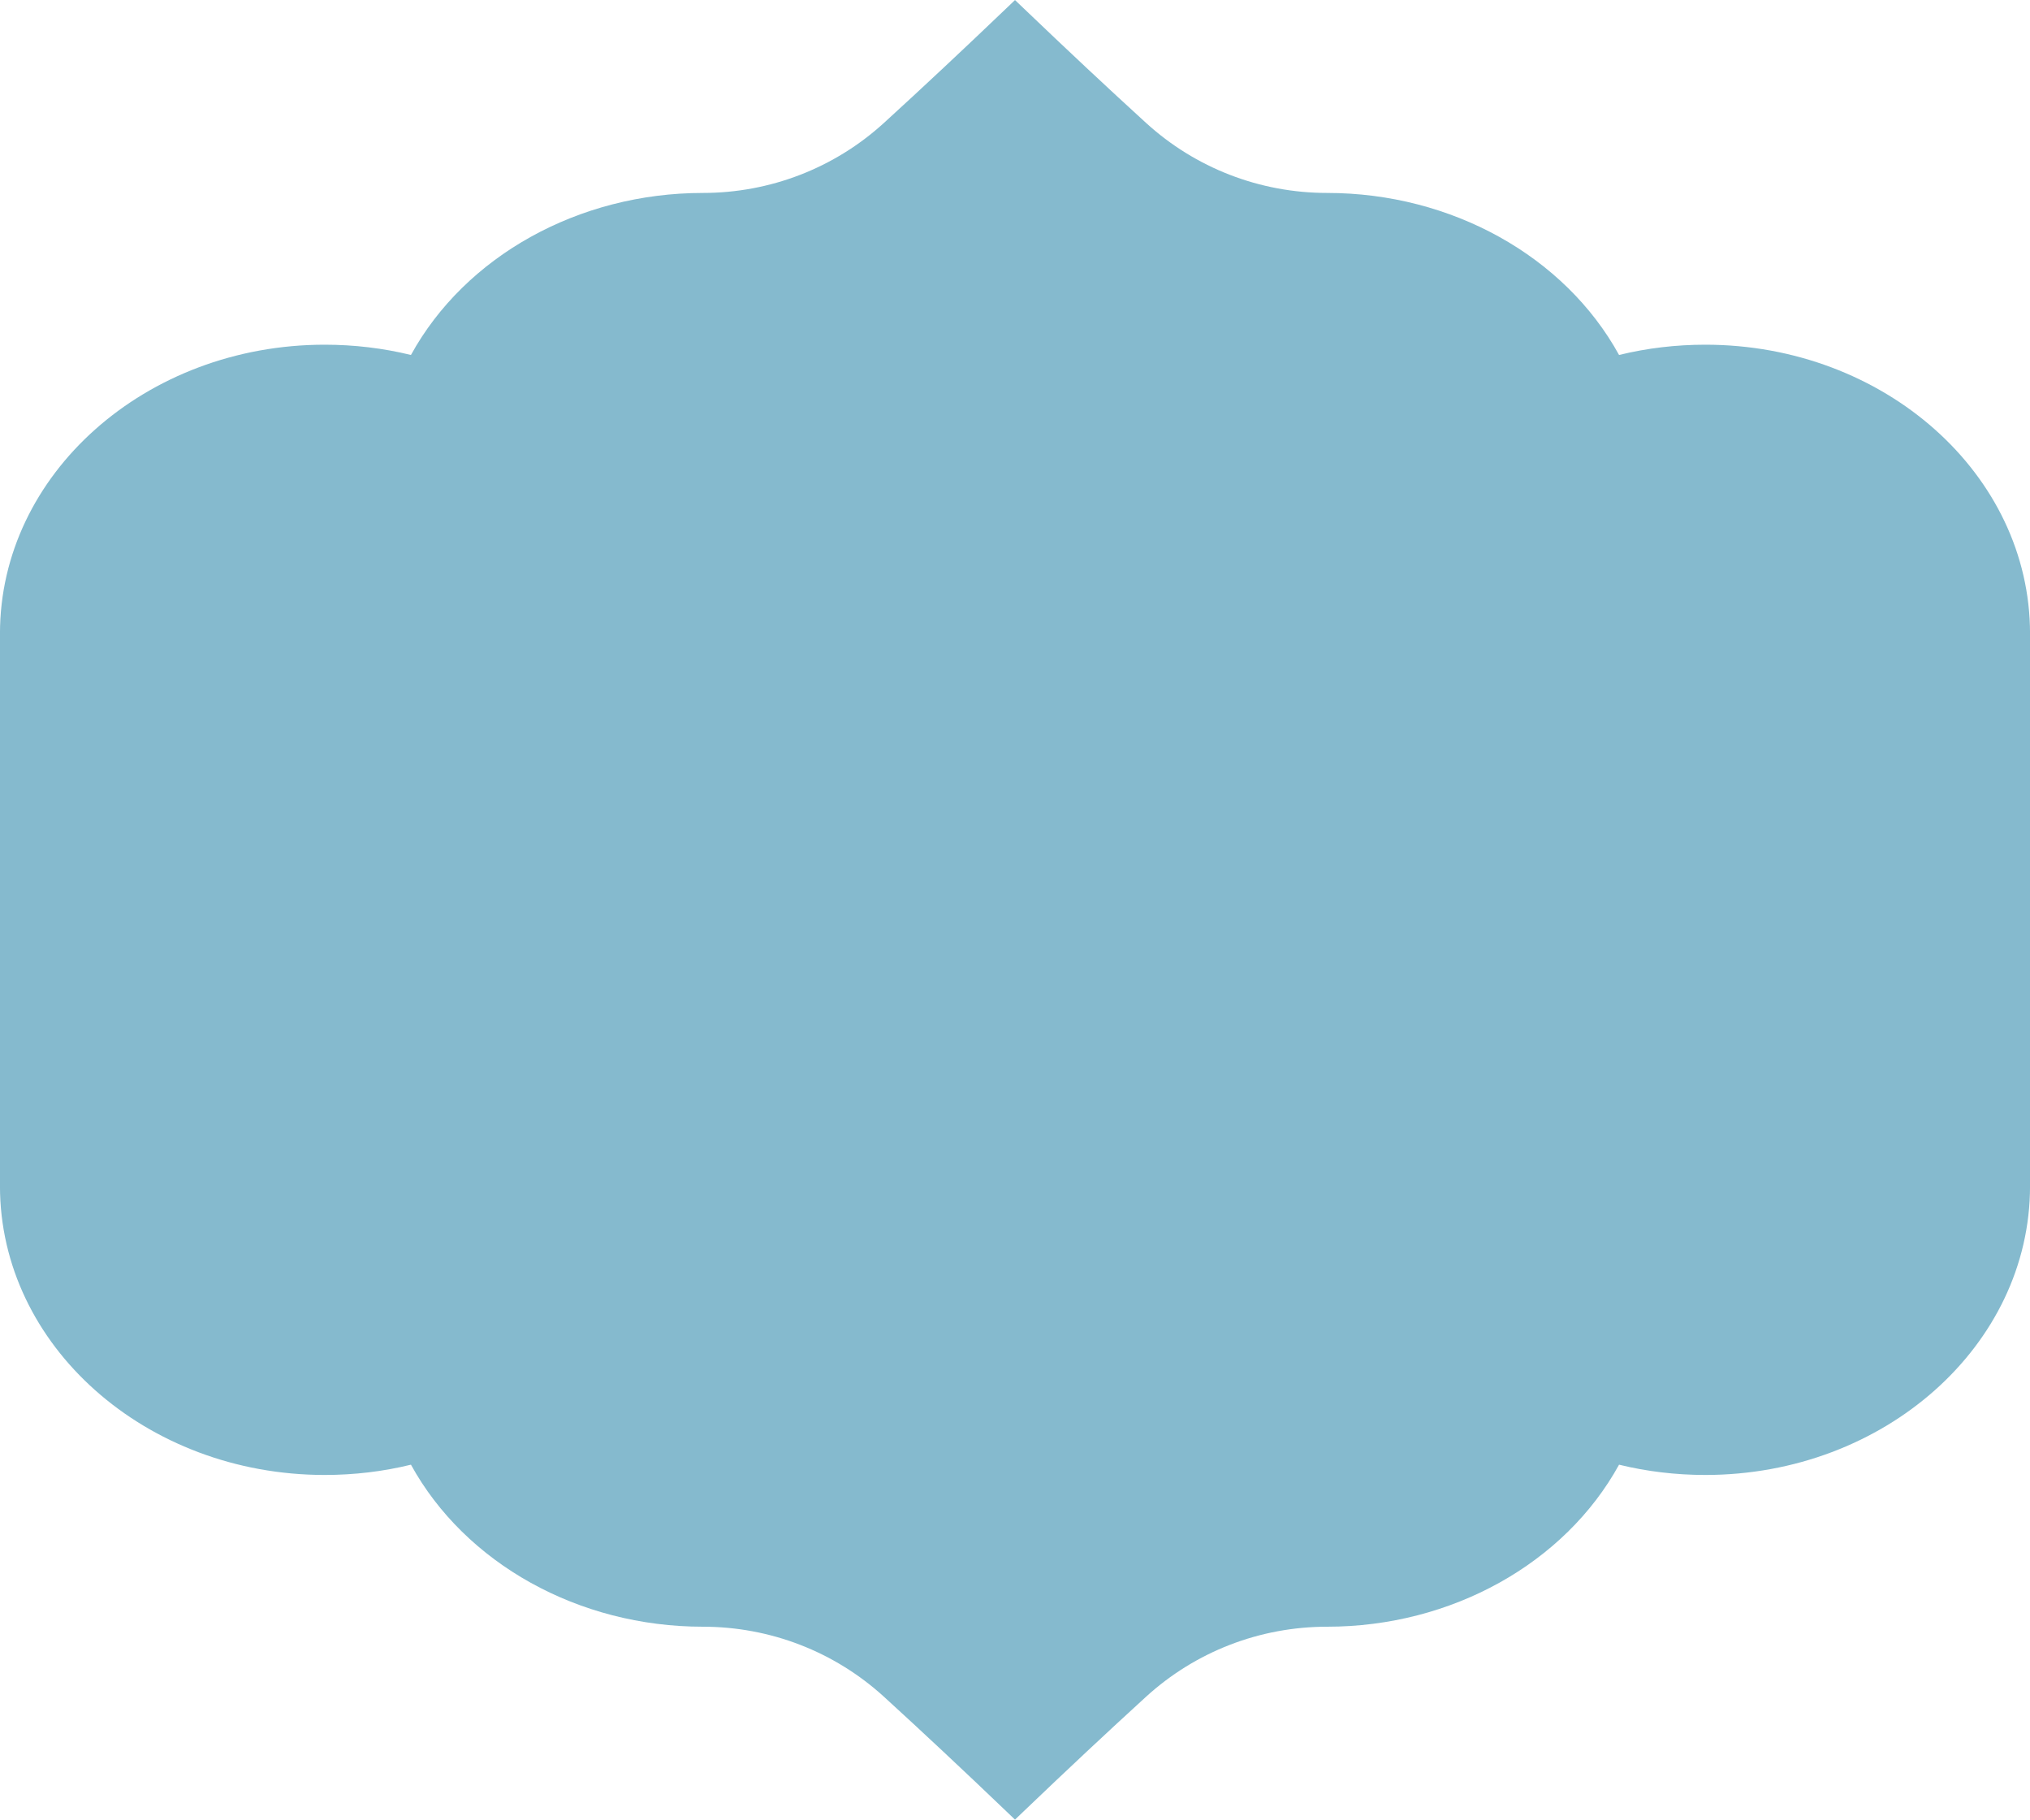
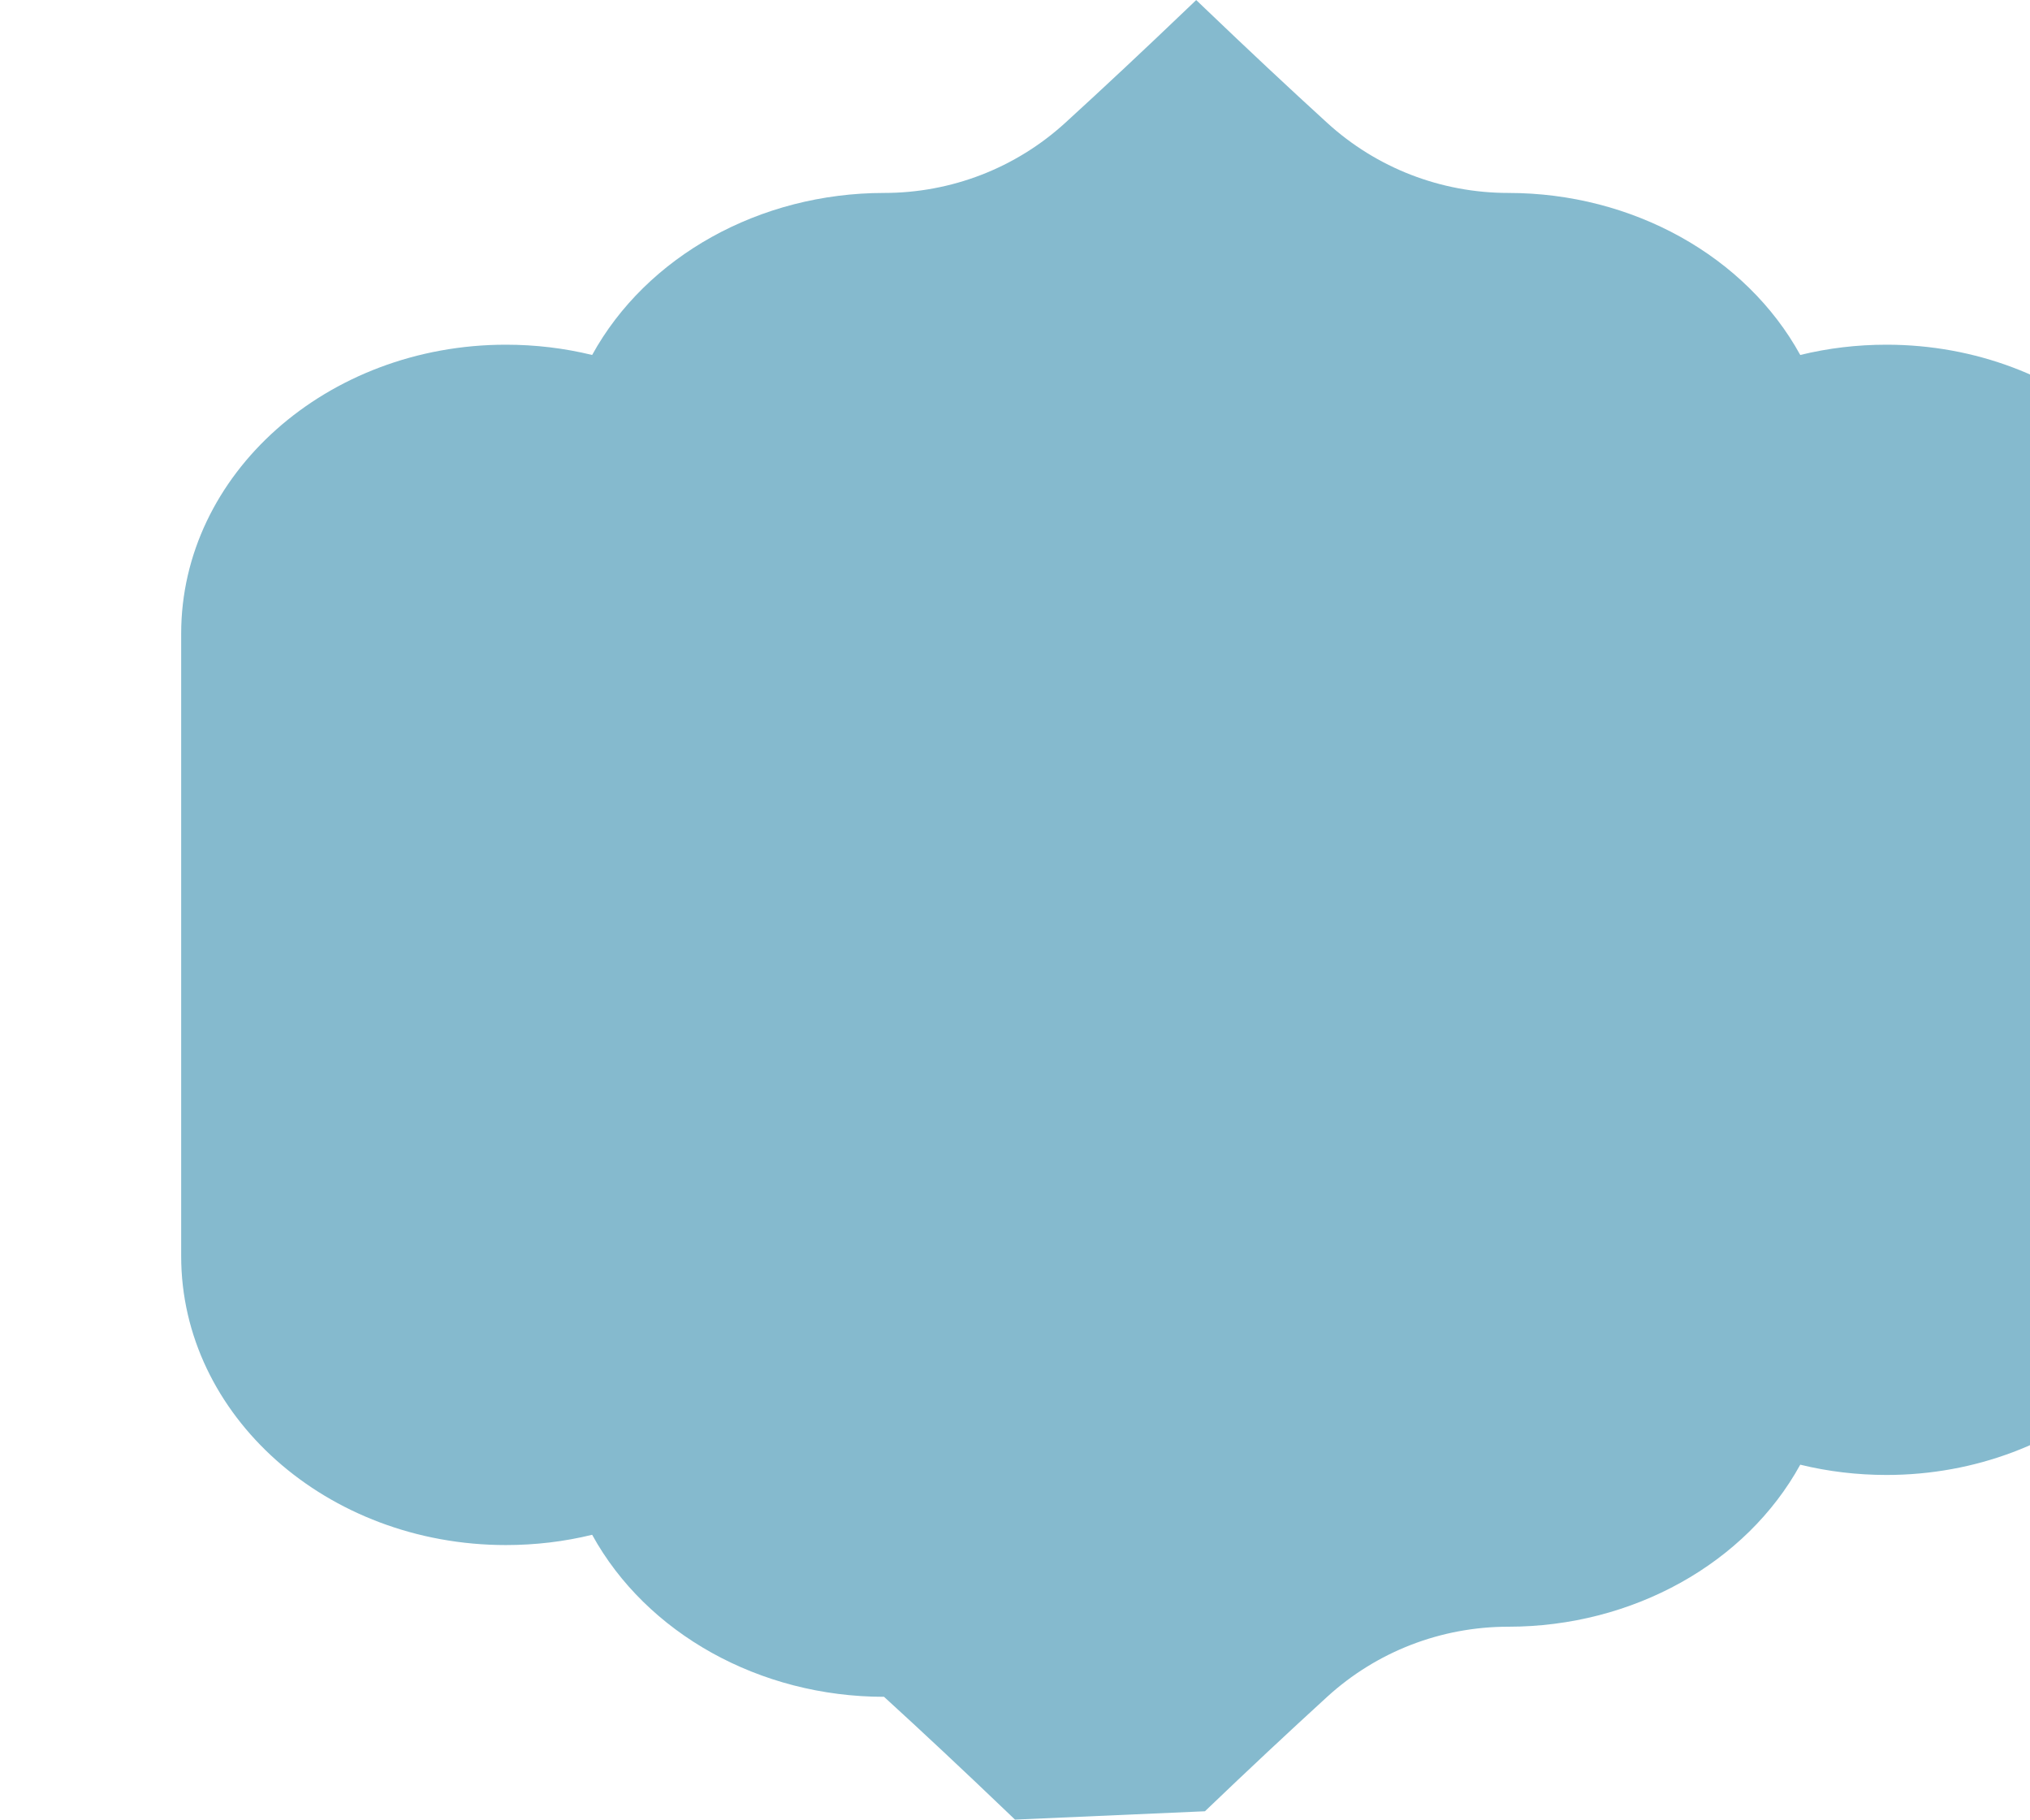
<svg xmlns="http://www.w3.org/2000/svg" fill="#000000" height="694.4" preserveAspectRatio="xMidYMid meet" version="1" viewBox="112.6 152.8 774.8 694.4" width="774.8" zoomAndPan="magnify">
  <g id="change1_1">
-     <path d="M500,847.18l-3.33-3.18c-16.58-15.87-31.84-30.15-46.66-43.68c-18.9-17.25-43.46-26.75-69.16-26.75 c-47.42,0-90.68-24.14-111.4-61.83c-10.65,2.61-21.7,3.92-32.91,3.92c-68.35,0-123.95-49.45-123.95-110.23V394.58 c0-60.78,55.61-110.24,123.95-110.24c11.21,0,22.26,1.32,32.91,3.92c20.72-37.69,63.98-61.83,111.4-61.83 c25.7,0,50.26-9.5,69.16-26.75c14.8-13.51,30.06-27.8,46.66-43.68l3.33-3.18l3.33,3.18c16.56,15.85,31.82,30.14,46.66,43.68 c18.9,17.25,43.46,26.75,69.16,26.75c47.42,0,90.68,24.14,111.4,61.83c10.65-2.61,21.7-3.92,32.91-3.92 c68.35,0,123.95,49.45,123.95,110.24v210.85c0,60.78-55.6,110.23-123.95,110.23c-11.21,0-22.26-1.32-32.91-3.92 c-20.72,37.69-63.98,61.83-111.4,61.83c-25.7,0-50.26,9.5-69.16,26.75c-14.85,13.56-30.11,27.84-46.66,43.68L500,847.18z" fill="#85bace" />
+     <path d="M500,847.18l-3.33-3.18c-16.58-15.87-31.84-30.15-46.66-43.68c-47.42,0-90.68-24.14-111.4-61.83c-10.65,2.61-21.7,3.92-32.91,3.92c-68.35,0-123.95-49.45-123.95-110.23V394.58 c0-60.78,55.61-110.24,123.95-110.24c11.21,0,22.26,1.32,32.91,3.92c20.72-37.69,63.98-61.83,111.4-61.83 c25.7,0,50.26-9.5,69.16-26.75c14.8-13.51,30.06-27.8,46.66-43.68l3.33-3.18l3.33,3.18c16.56,15.85,31.82,30.14,46.66,43.68 c18.9,17.25,43.46,26.75,69.16,26.75c47.42,0,90.68,24.14,111.4,61.83c10.65-2.61,21.7-3.92,32.91-3.92 c68.35,0,123.95,49.45,123.95,110.24v210.85c0,60.78-55.6,110.23-123.95,110.23c-11.21,0-22.26-1.32-32.91-3.92 c-20.72,37.69-63.98,61.83-111.4,61.83c-25.7,0-50.26,9.5-69.16,26.75c-14.85,13.56-30.11,27.84-46.66,43.68L500,847.18z" fill="#85bace" />
  </g>
</svg>